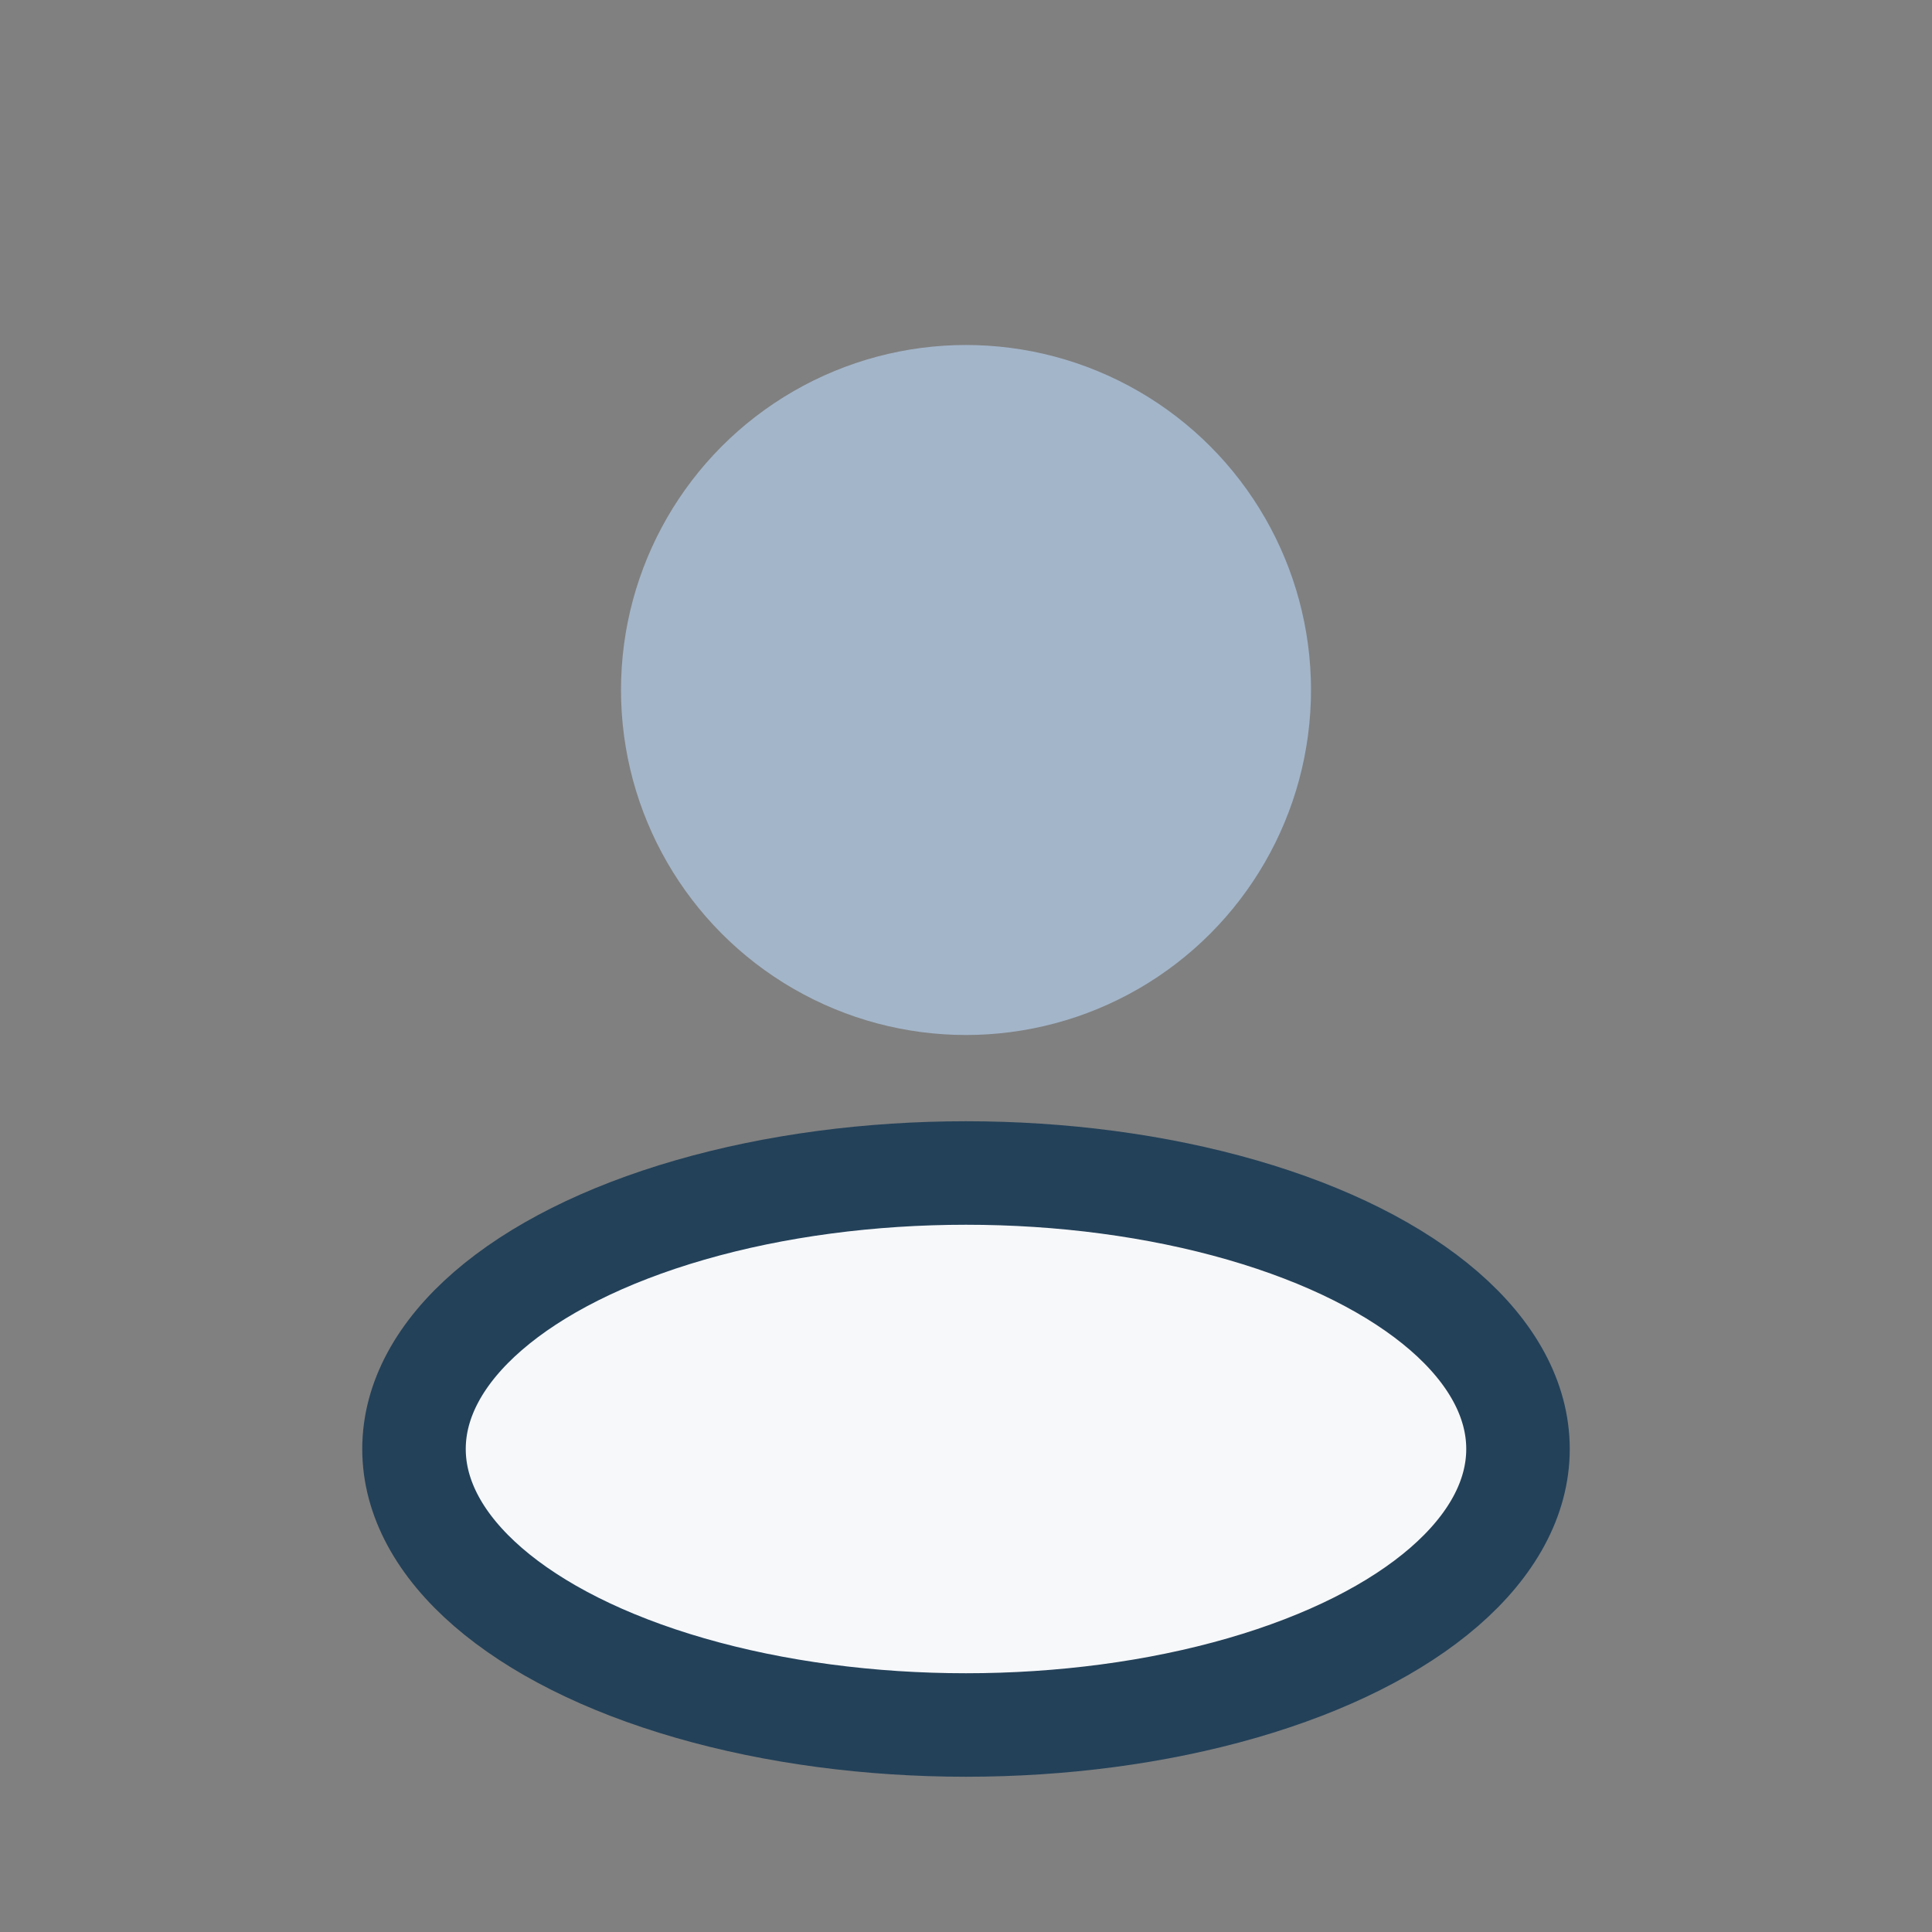
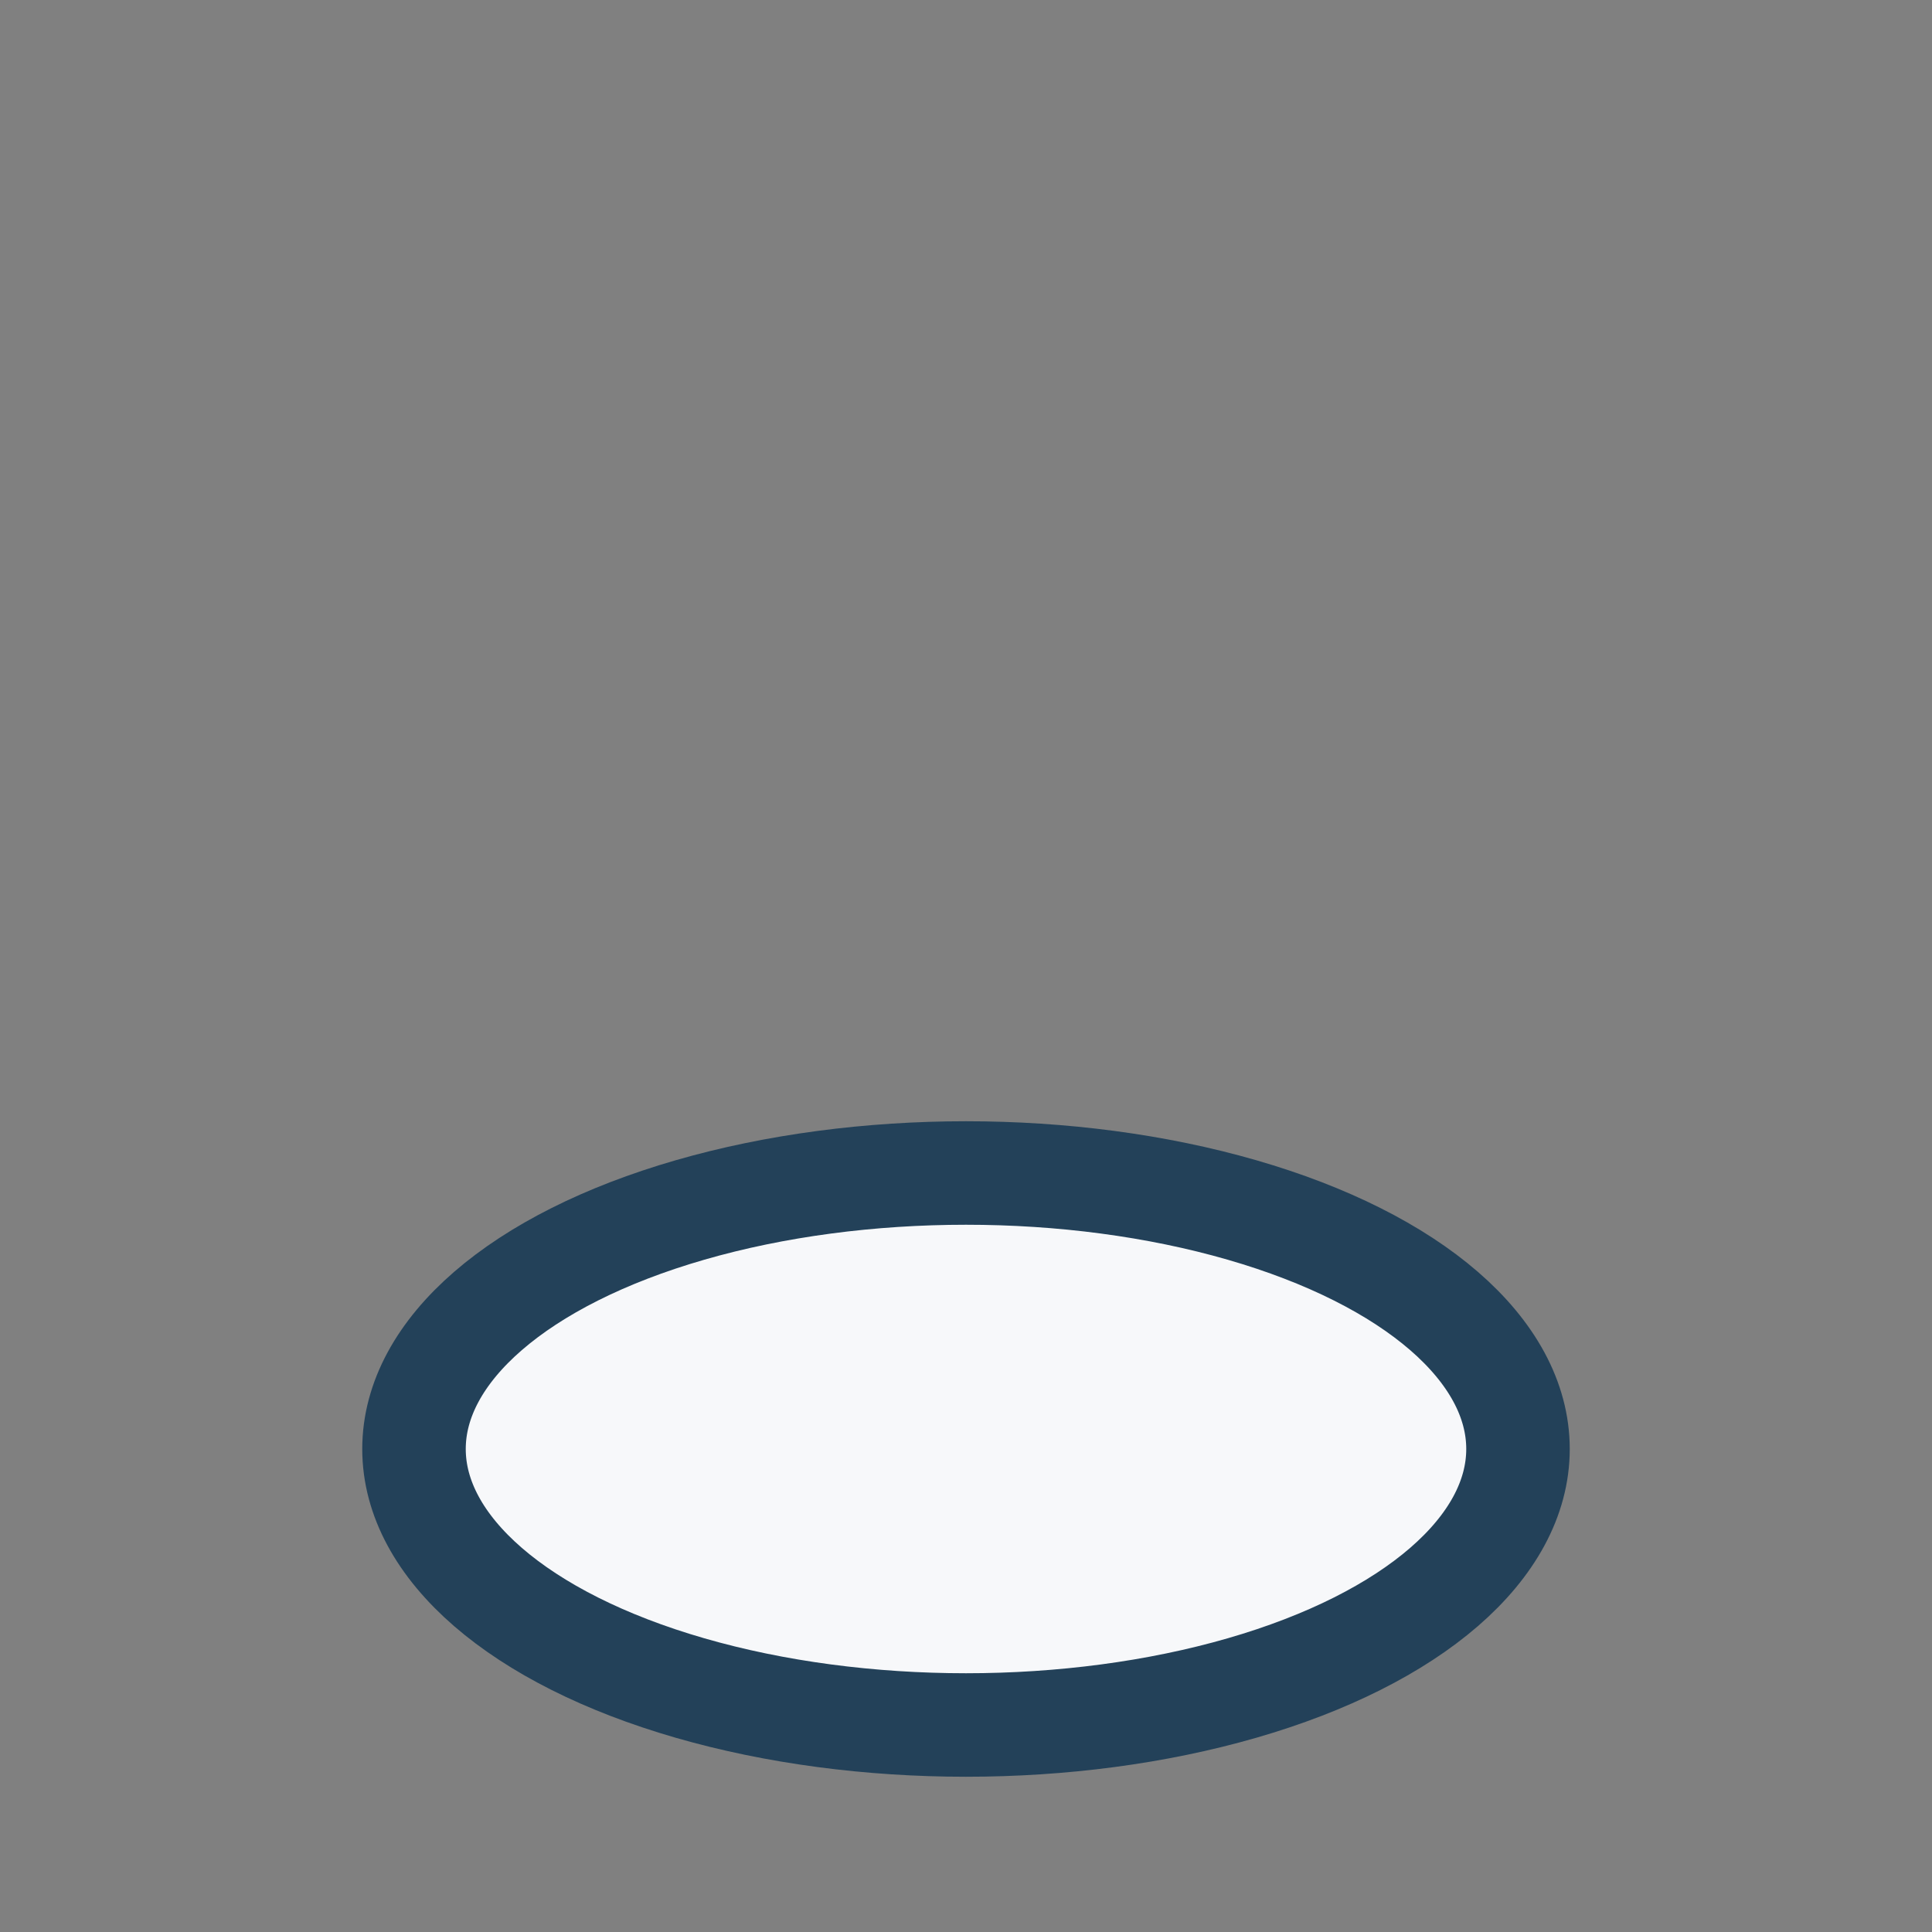
<svg xmlns="http://www.w3.org/2000/svg" width="28" height="28" viewBox="0 0 28 28">
  <rect x="0" y="0" width="28" height="28" fill="#808080" stroke="none" />
-   <circle cx="14" cy="10" r="5" fill="#A3B5C9" />
  <ellipse cx="14" cy="21" rx="8" ry="4" fill="#F7F8FA" stroke="#234159" stroke-width="1.5" />
</svg>